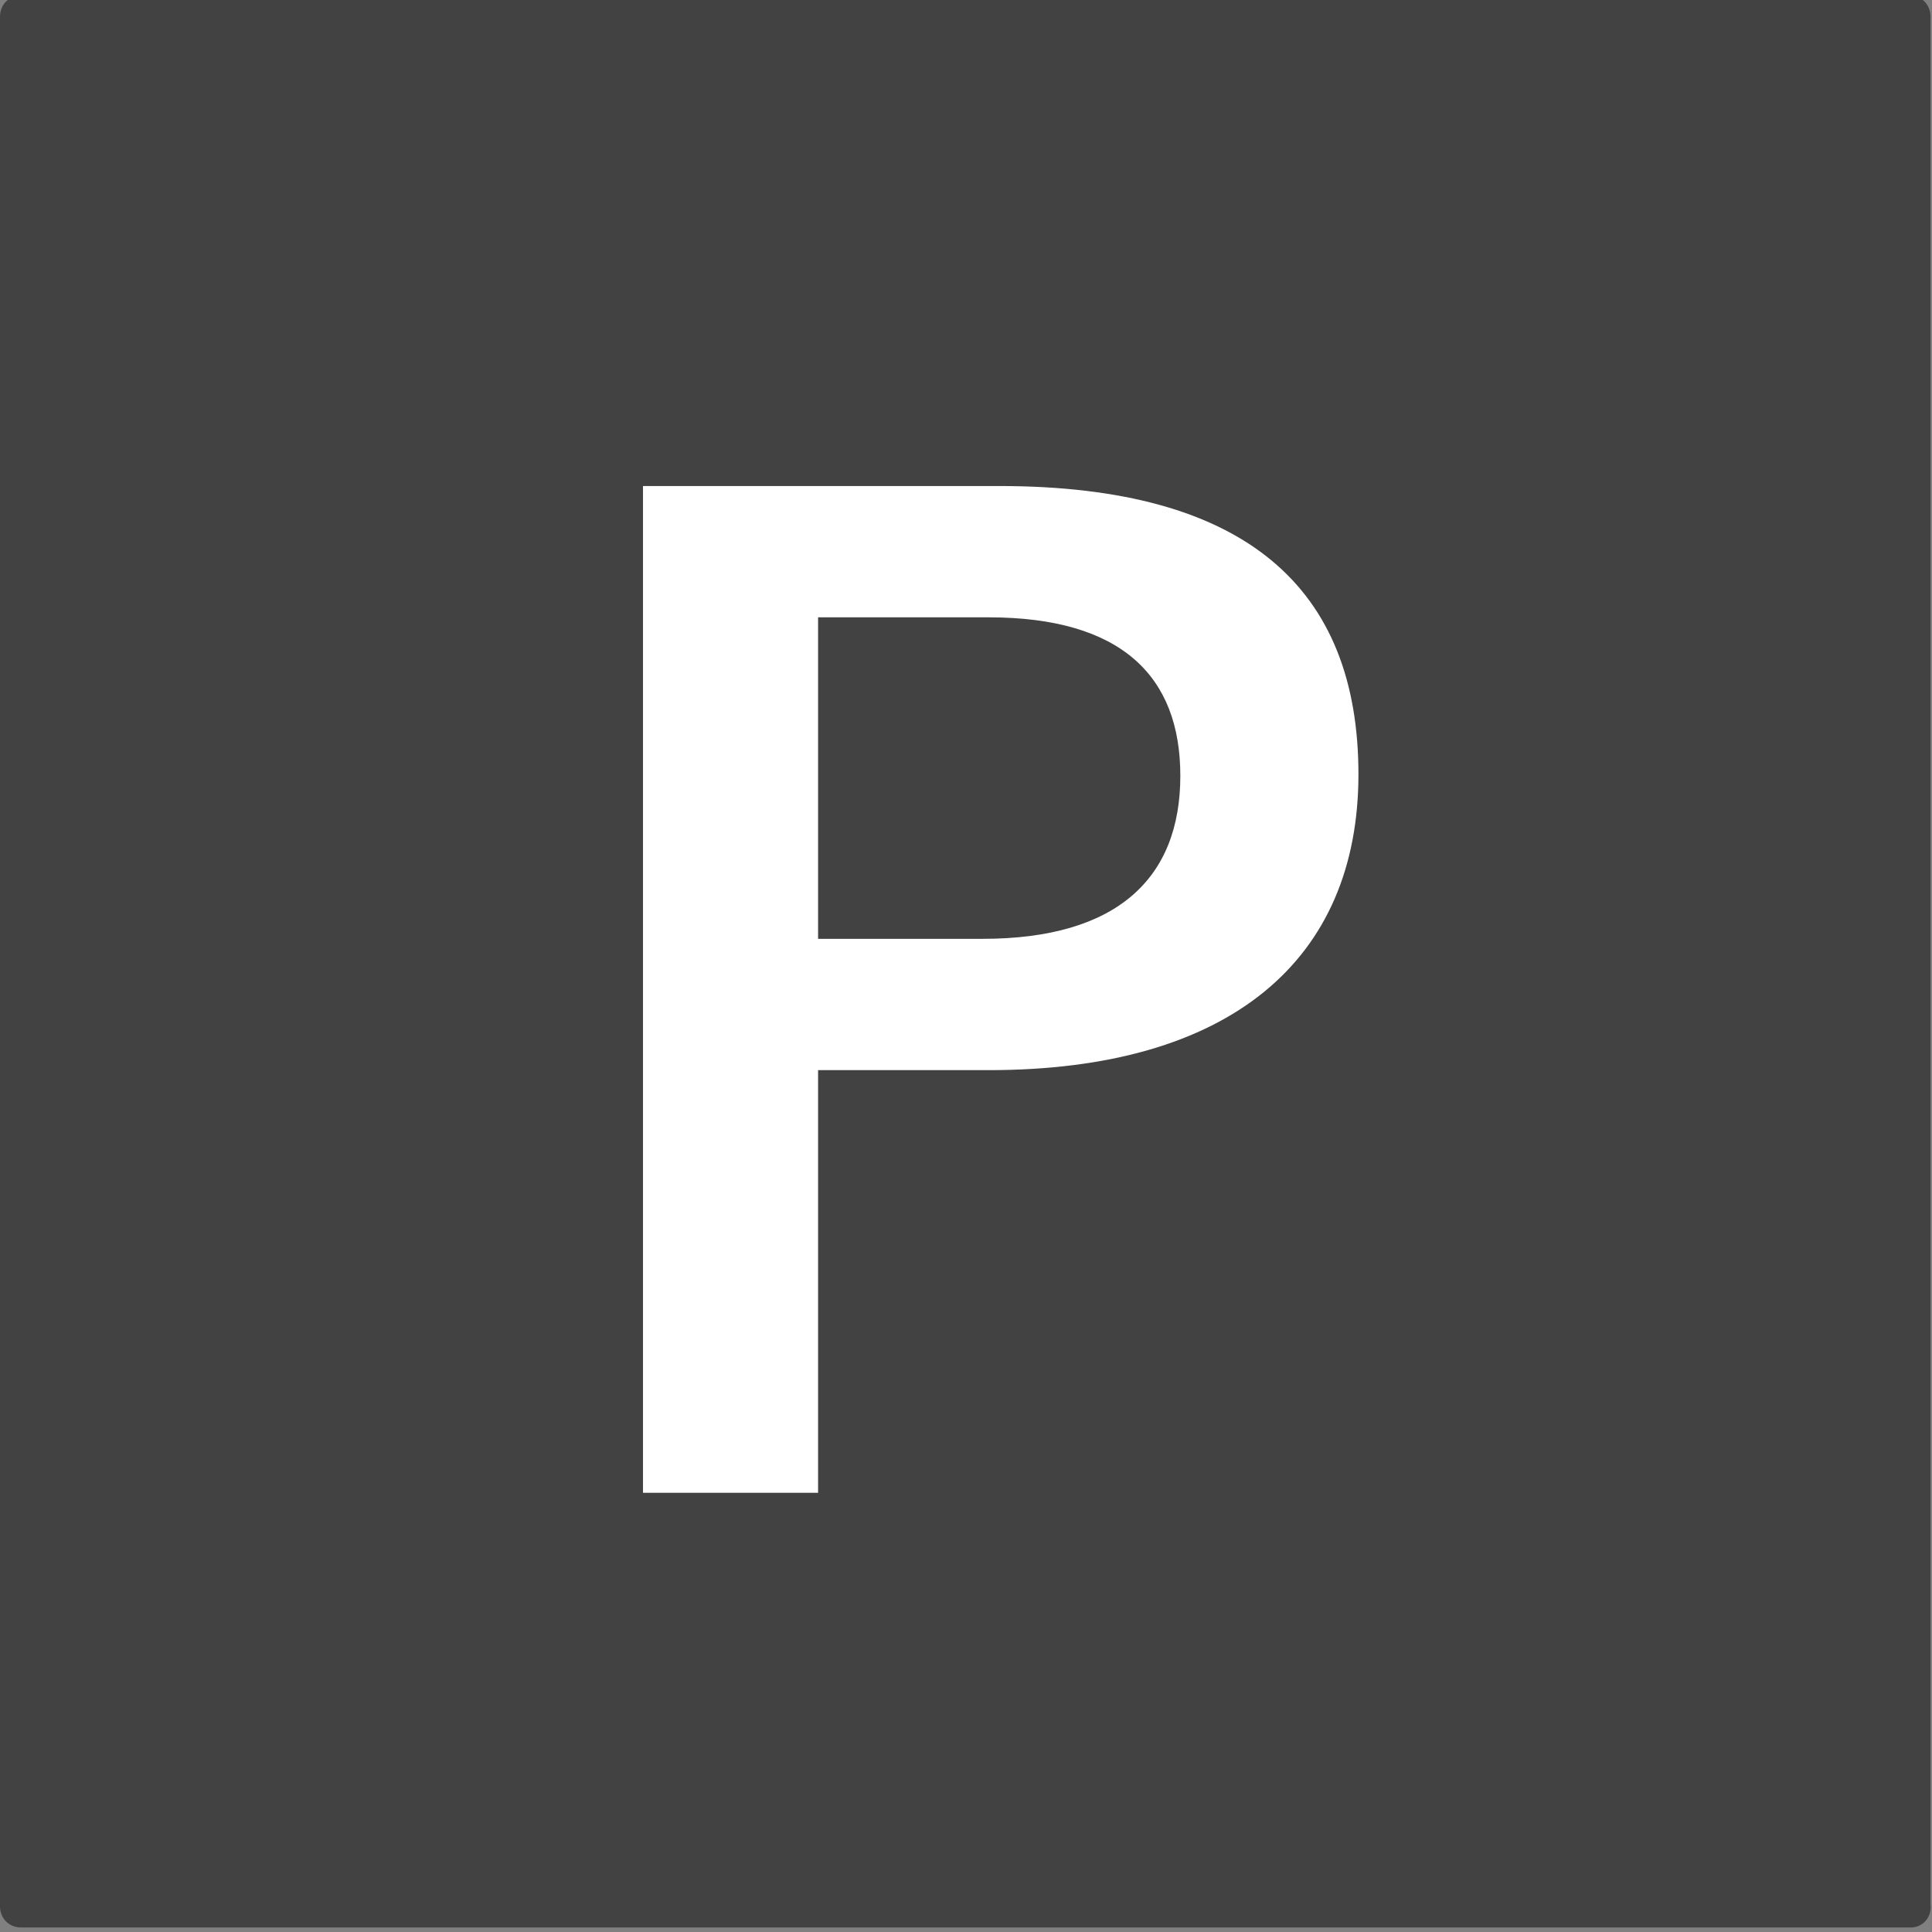
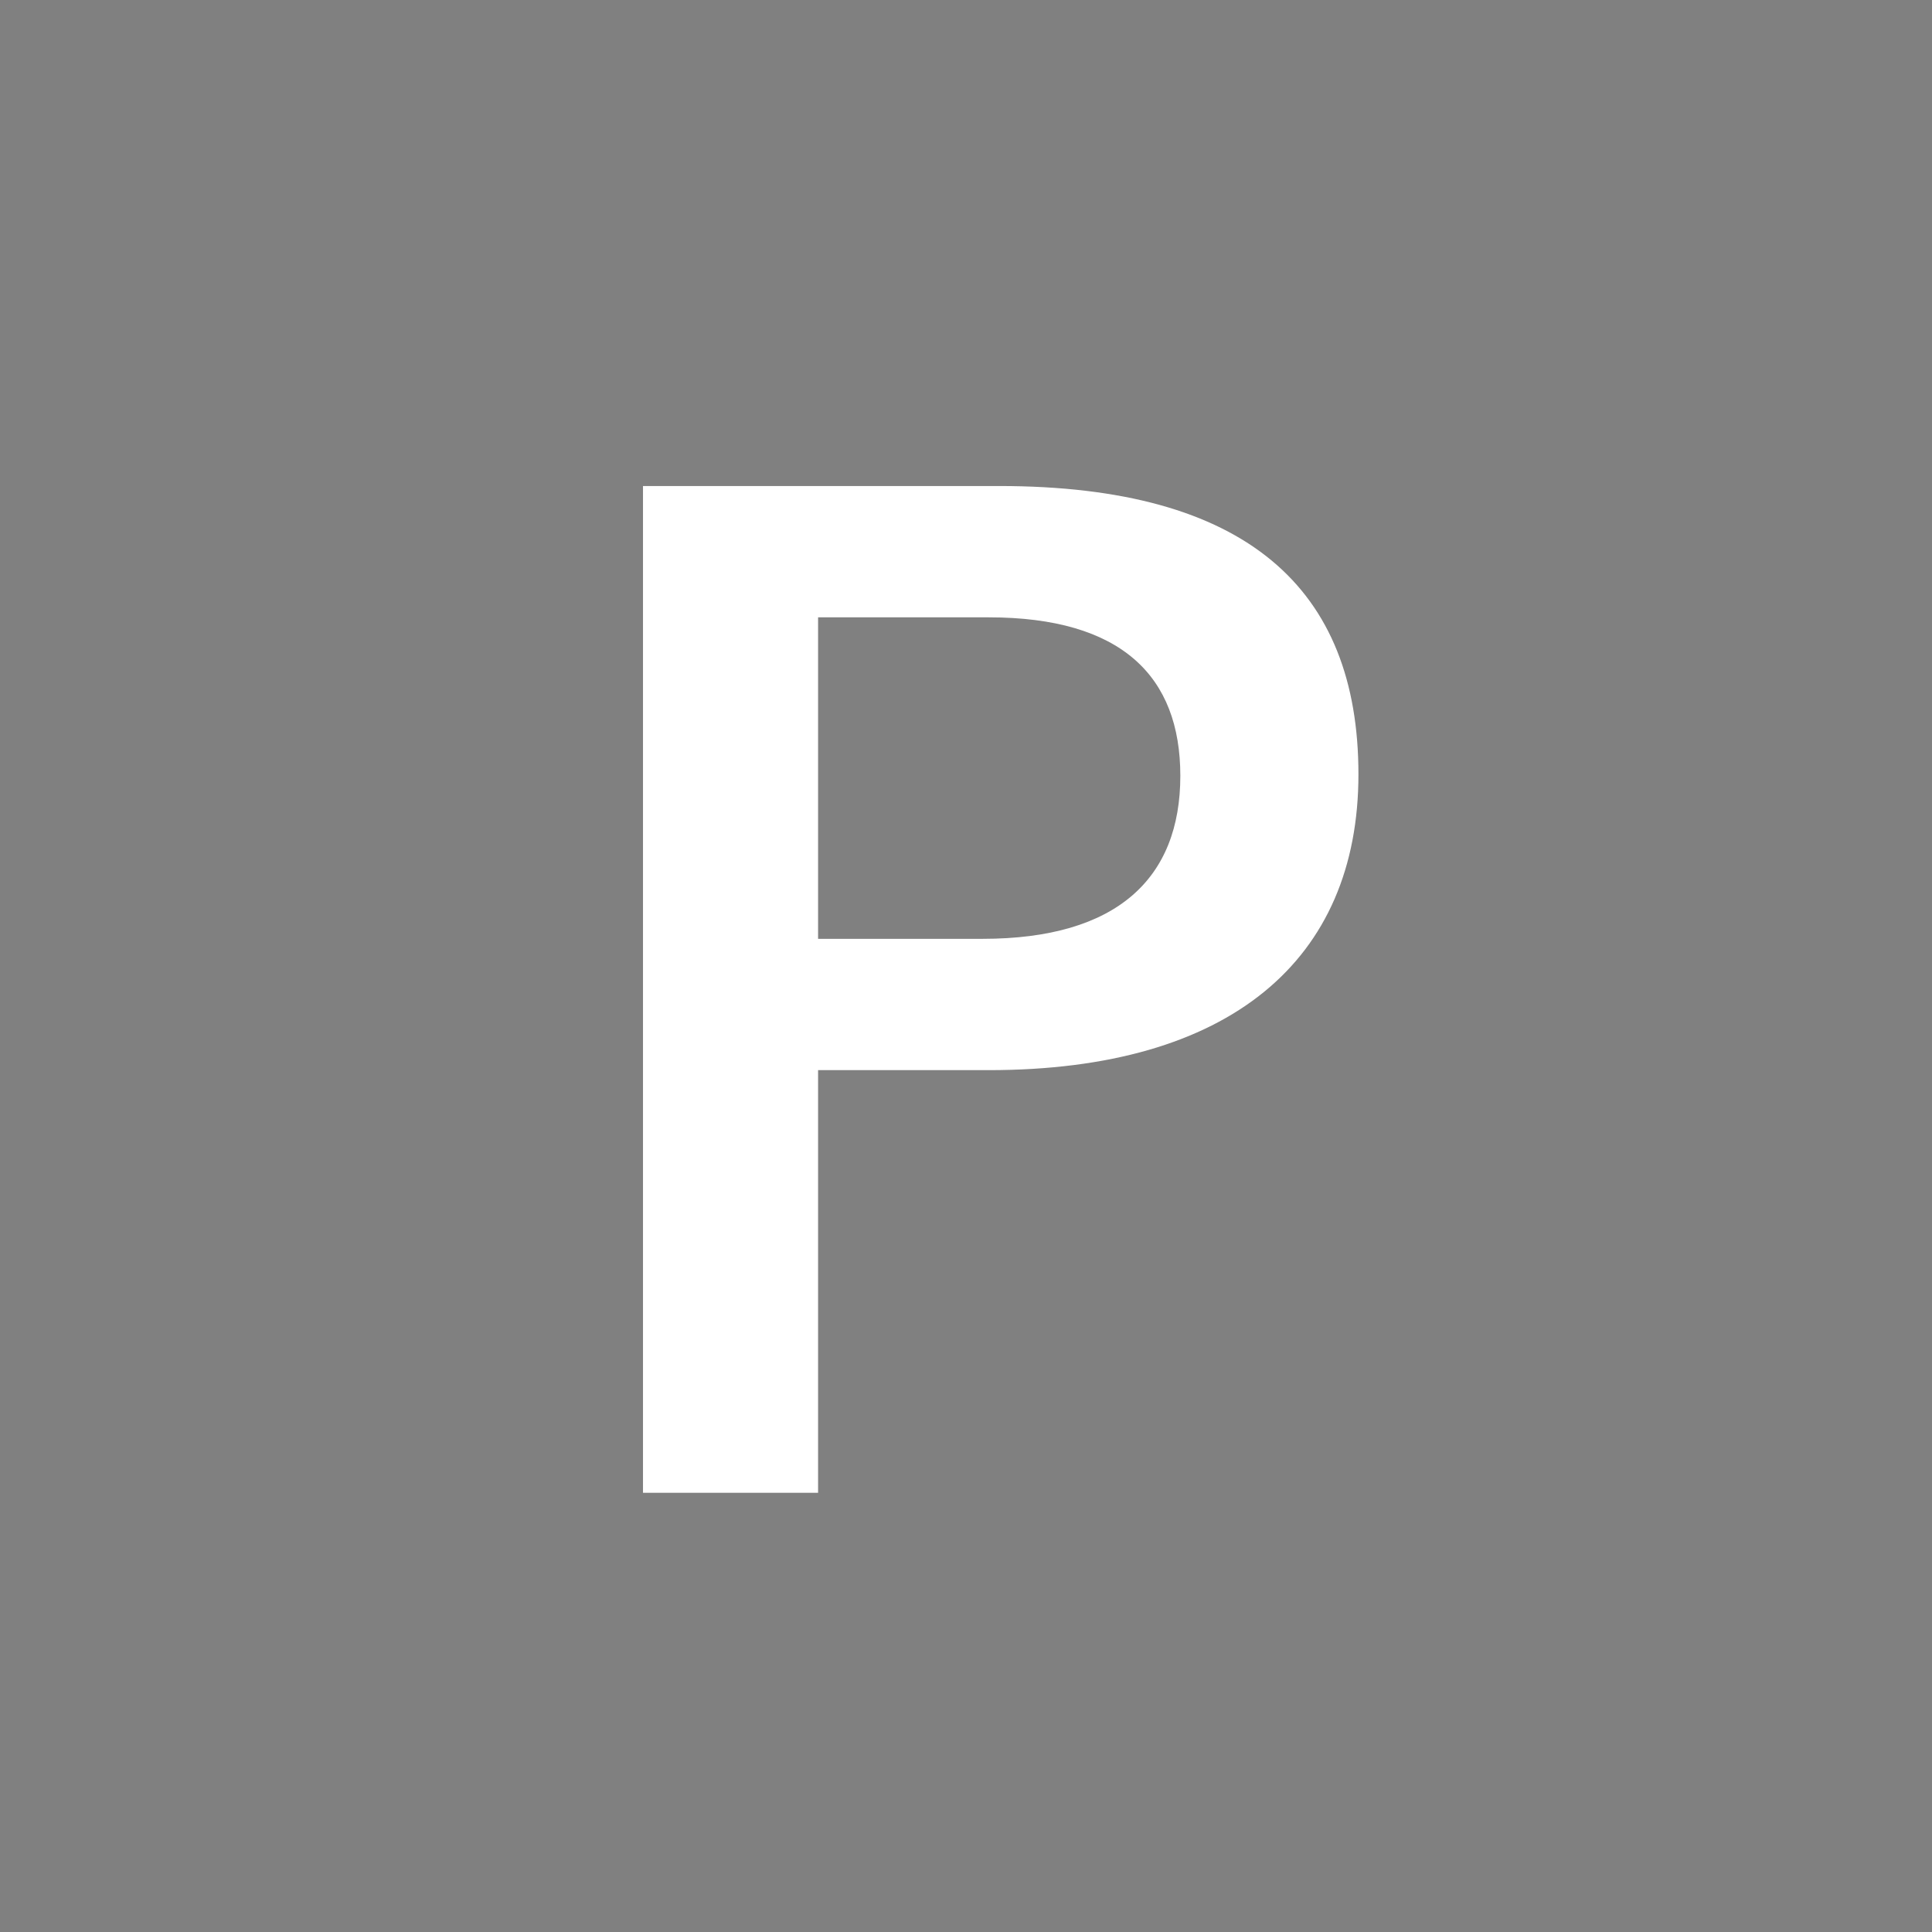
<svg xmlns="http://www.w3.org/2000/svg" version="1.1" id="レイヤー_1" x="0px" y="0px" viewBox="0 0 128 128" style="enable-background:new 0 0 128 128;" xml:space="preserve">
  <rect x="0" y="0" width="128" height="128" fill="#808080" stroke="none" />
  <style type="text/css">
	.st0{fill:#424242;}
	.st1{fill:#FFFFFF;}
</style>
-   <path class="st0" d="M126.6,127.7H1.4c-0.8,0-1.4-0.6-1.4-1.4V1.1c0-0.8,0.6-1.4,1.4-1.4h125.1c0.8,0,1.4,0.6,1.4,1.4v125.1  C128,127,127.4,127.7,126.6,127.7z" />
  <g>
    <path class="st1" d="M66.2,32.2C82.6,32.2,90,39,90,51.3c0,12.3-8.5,19.6-24.5,19.6H54.2v28H42.6V32.2H66.2z M54.2,62.2h10.9   c8.9,0,13.1-4,13.1-10.8c0-6.6-3.9-10.5-12.7-10.5H54.2V62.2z" />
  </g>
</svg>